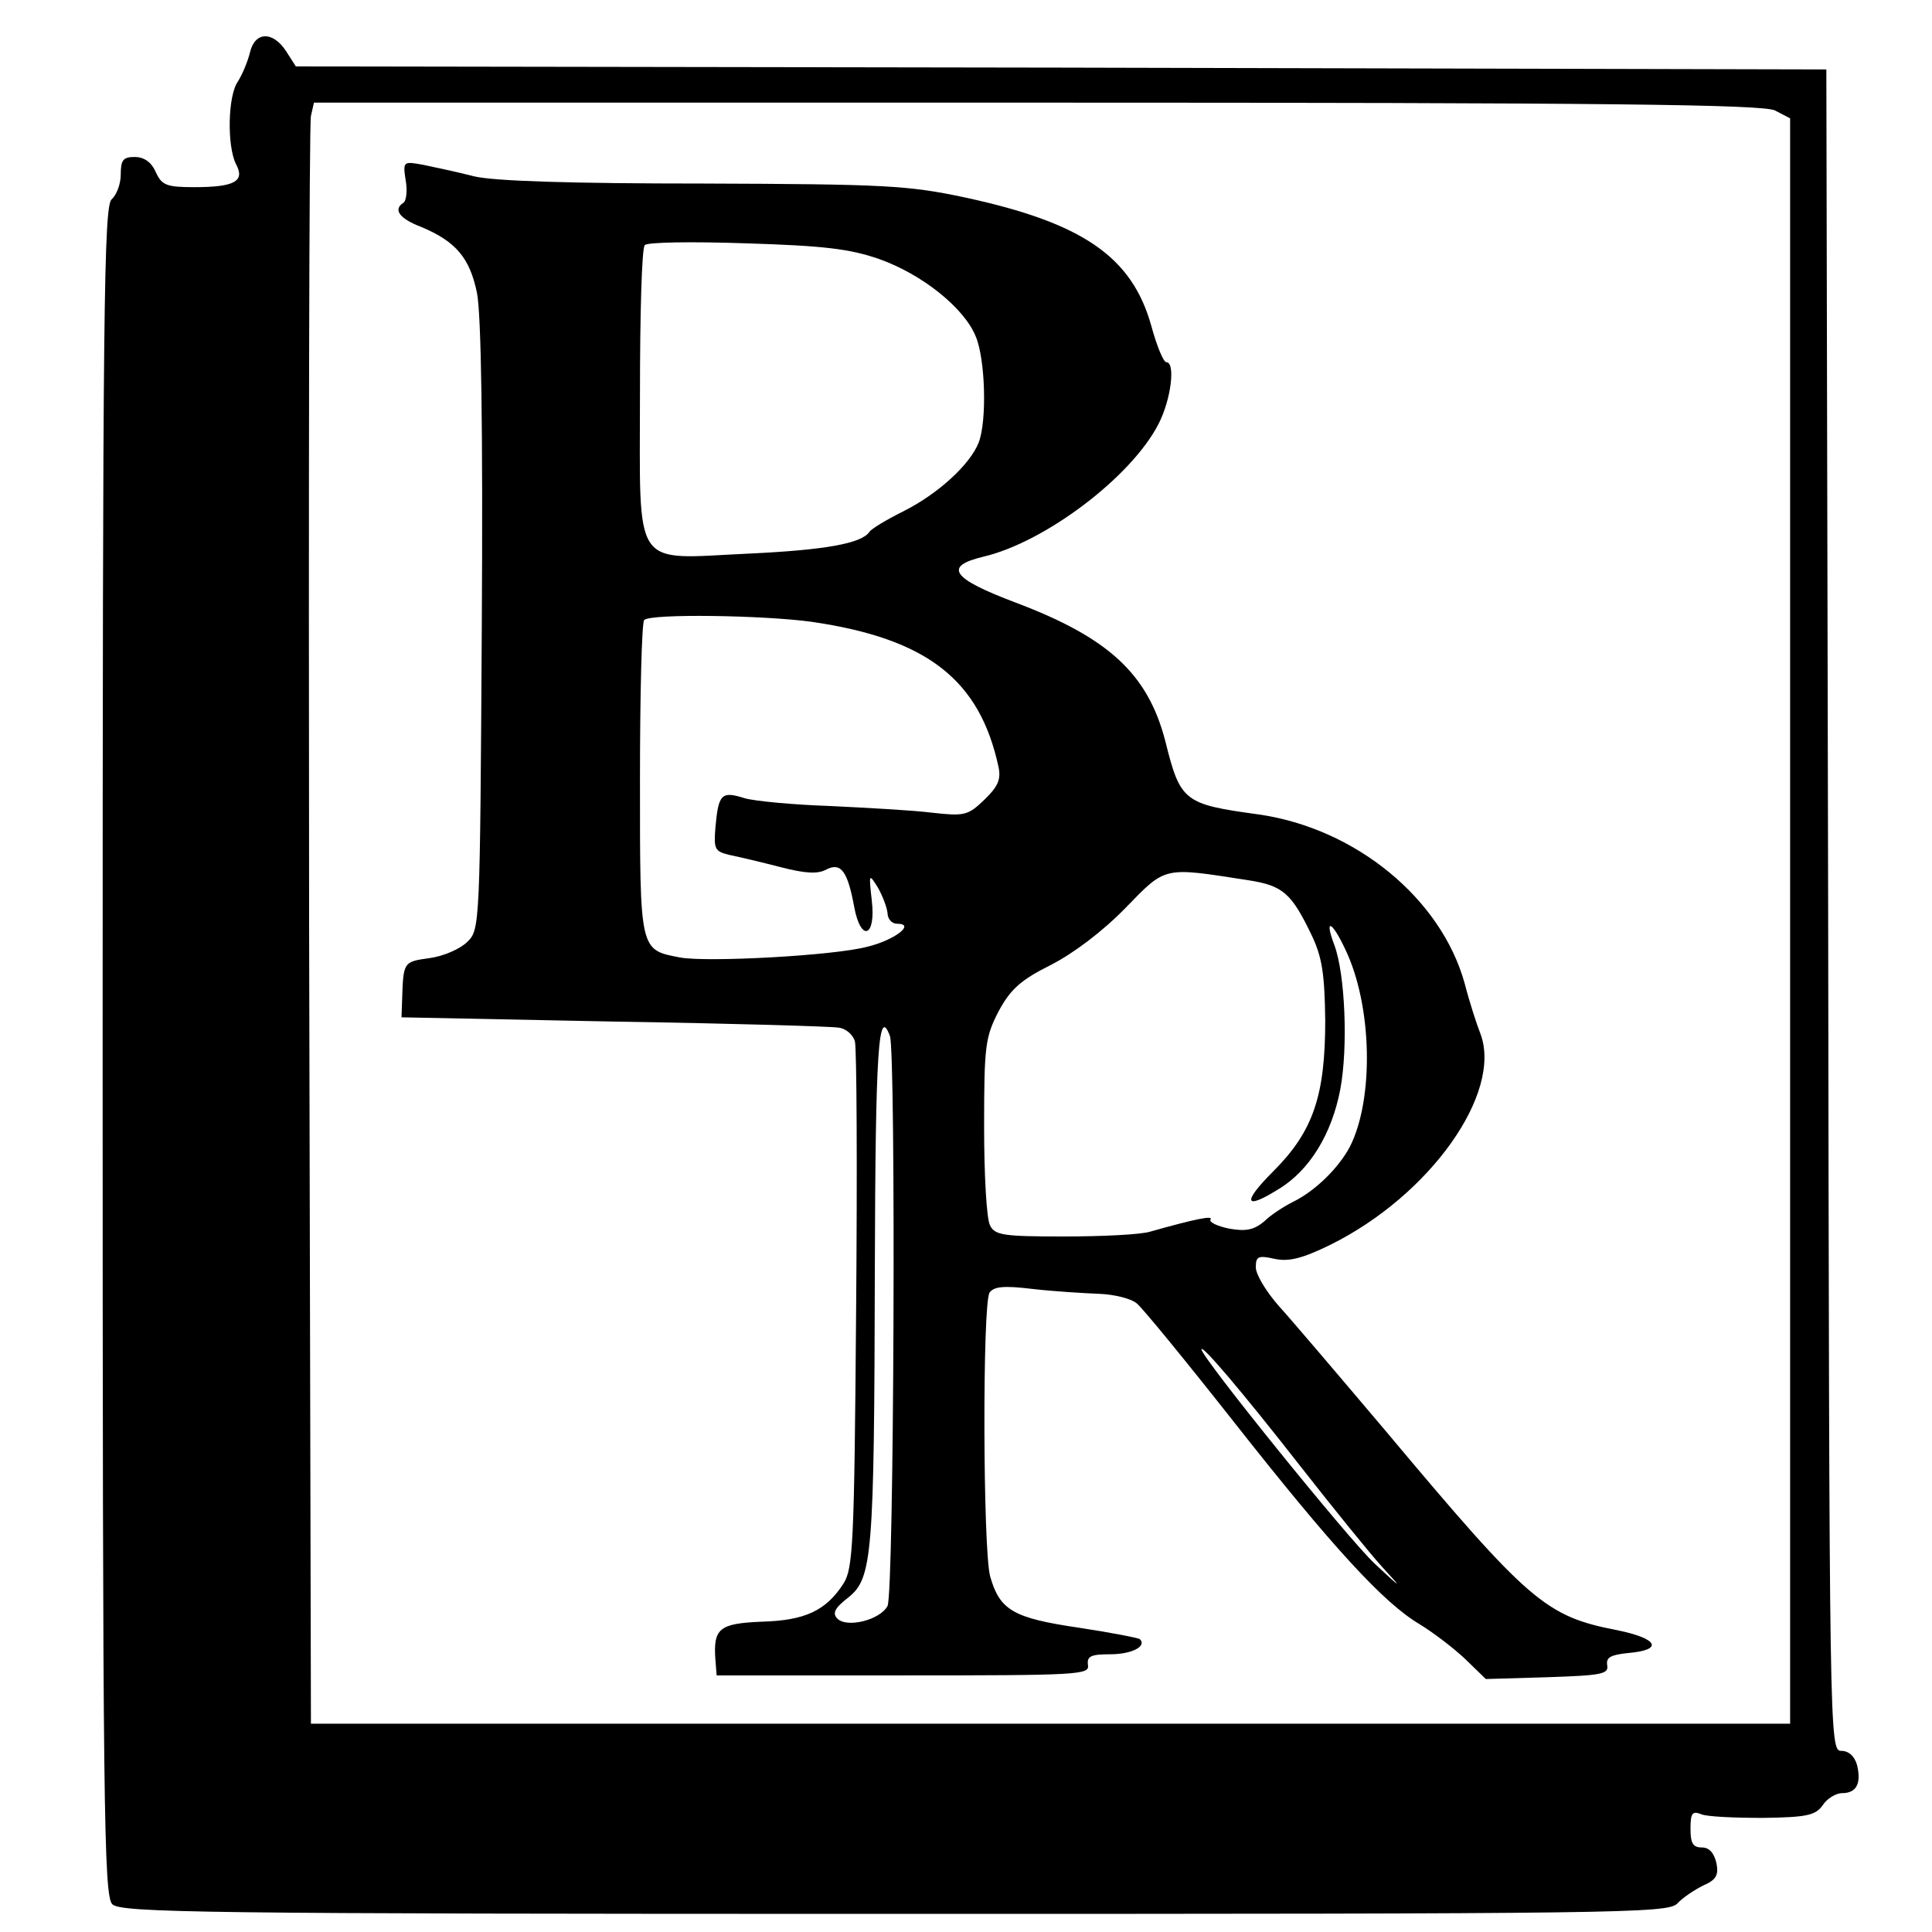
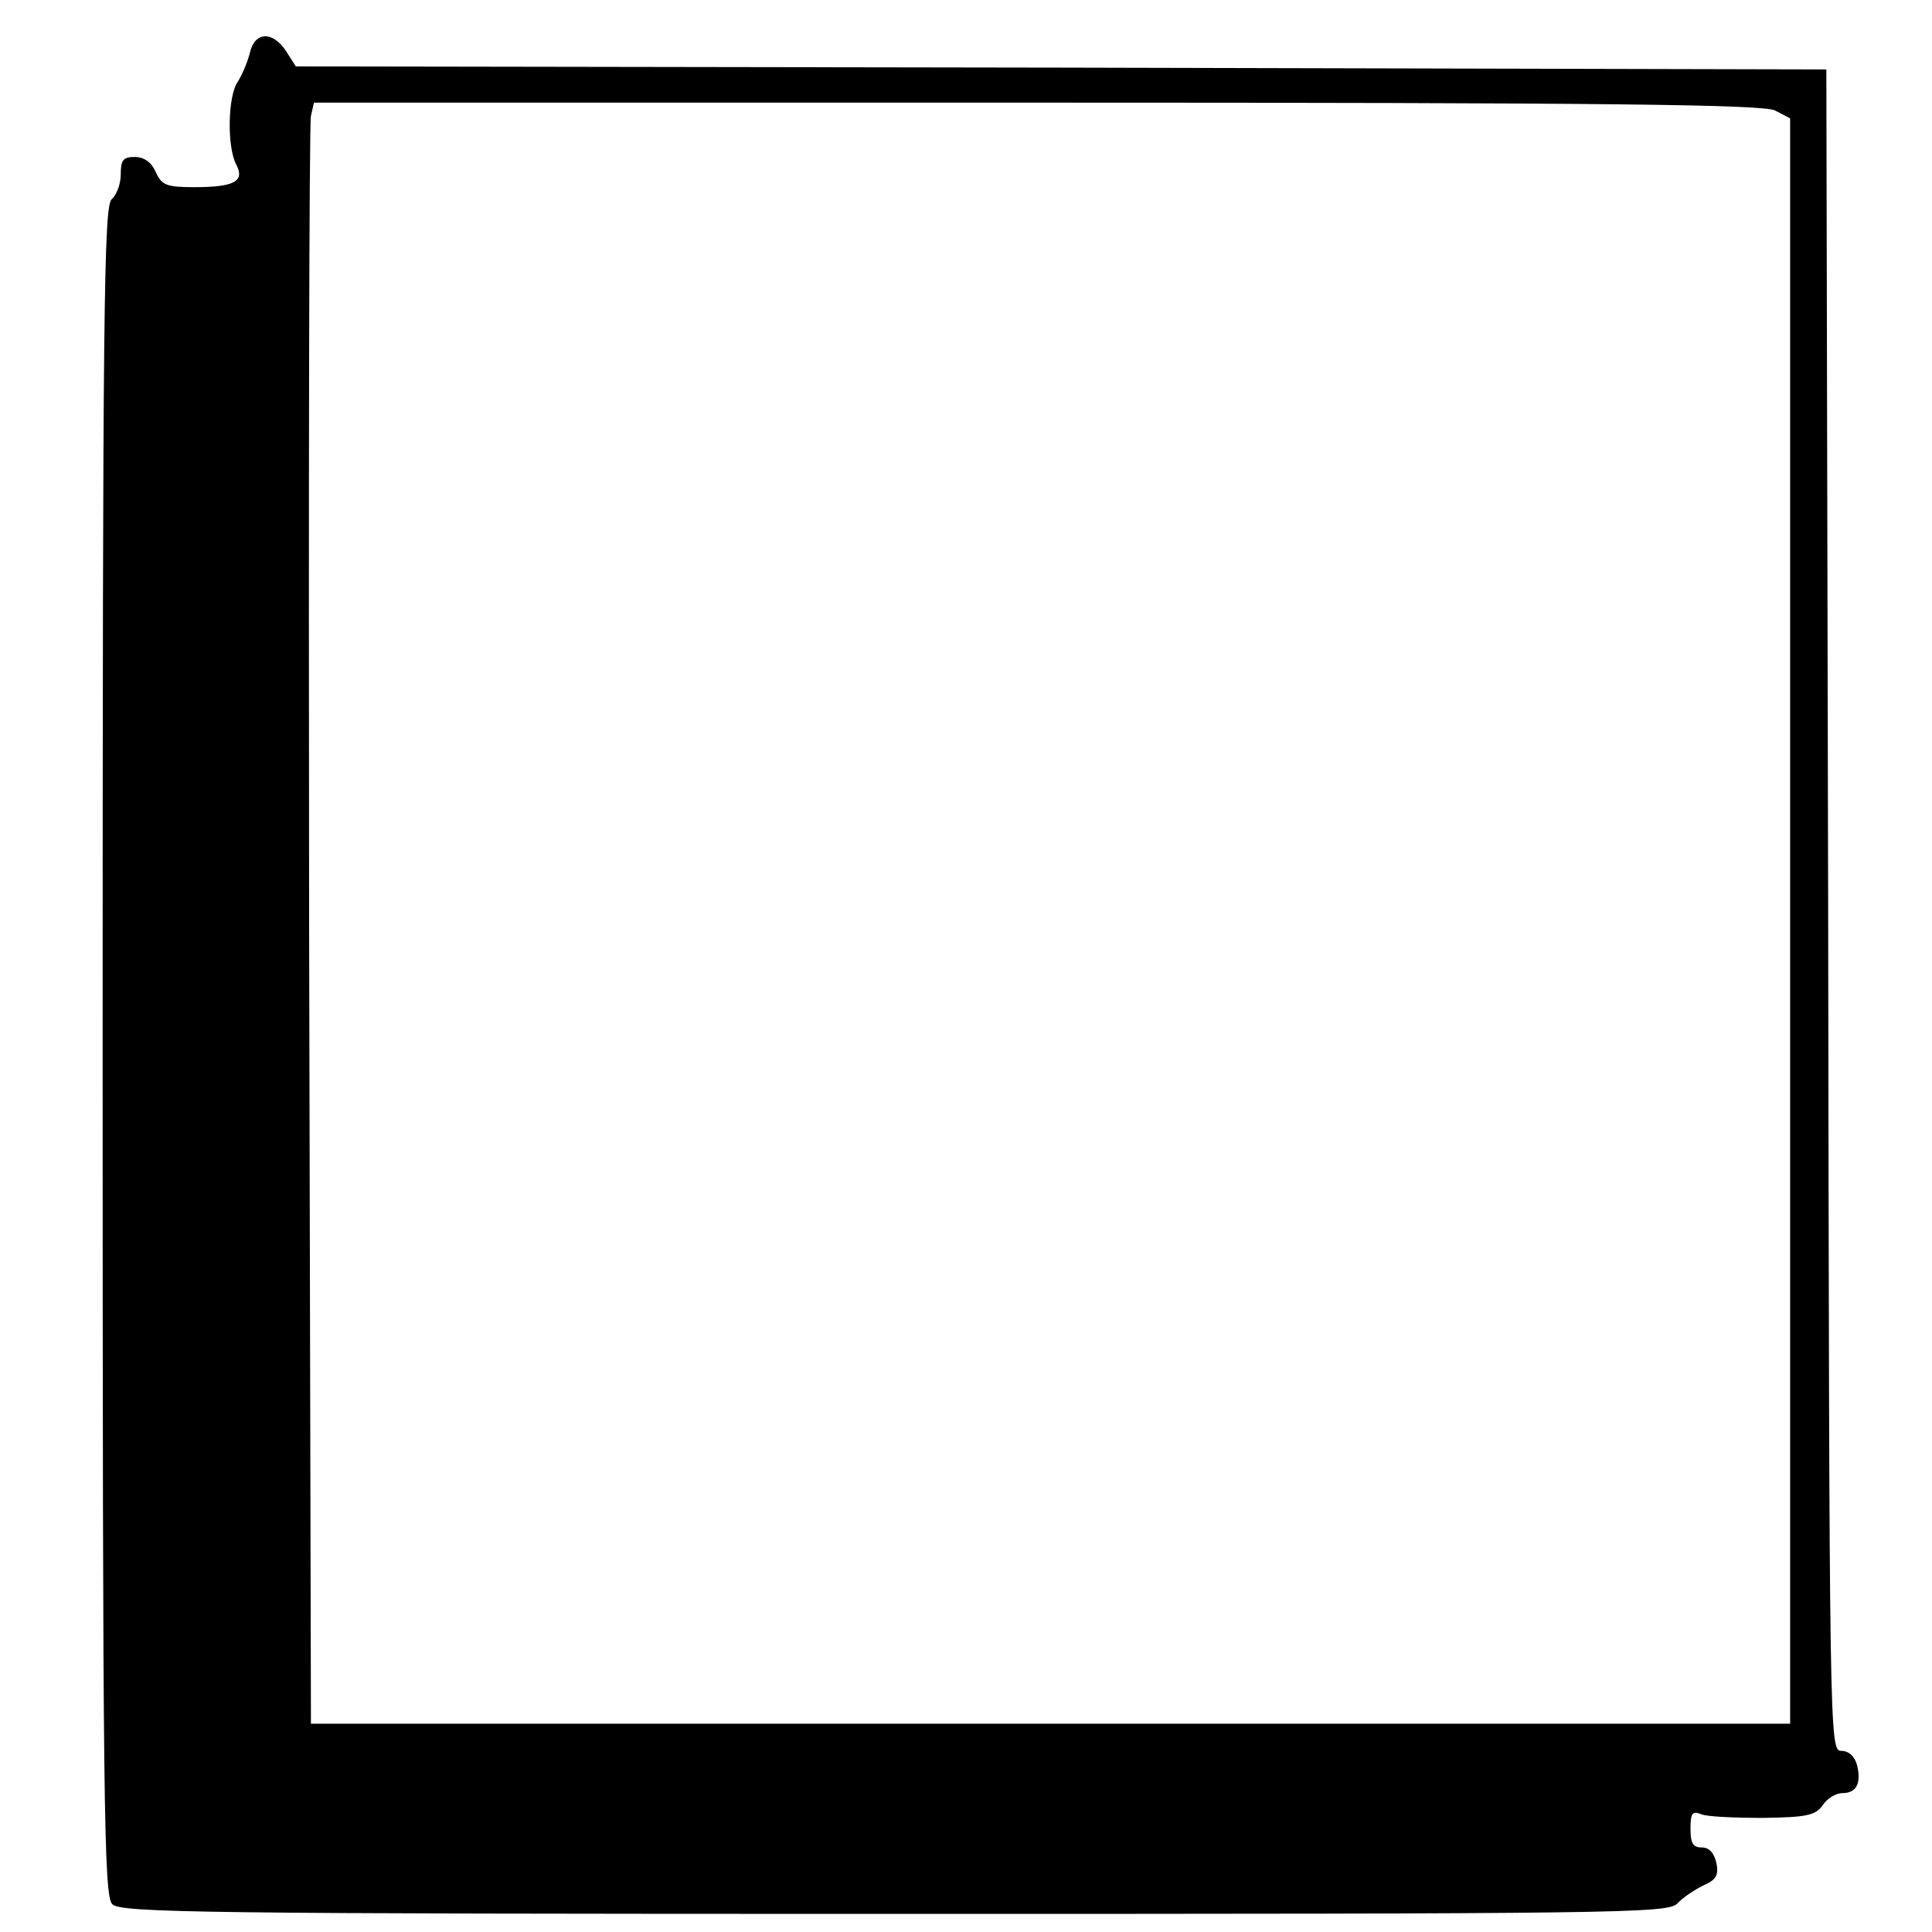
<svg xmlns="http://www.w3.org/2000/svg" version="1.0" width="320pt" height="320pt" viewBox="0 0 320 320" preserveAspectRatio="xMidYMid meet">
  <g transform="translate(0,320) scale(0.1,-0.1)" fill="#000000" stroke="none">
    <path d="M414 3113 c-4 -16 -13 -37 -20 -48 -17 -24 -18 -108 -3 -137 15 -28 -2 -38 -69 -38 -46 0 -54 3 -64 25 -7 16 -19 25 -35 25 -19 0 -23 -5 -23 -29 0 -16 -7 -34 -15 -41 -13 -11 -15 -180 -15 -1411 0 -1257 2 -1399 16 -1413 14 -14 145 -16 1295 -16 1205 0 1280 1 1297 17 9 10 29 23 43 30 21 9 26 17 22 37 -4 17 -12 26 -24 26 -15 0 -19 7 -19 31 0 26 3 30 18 24 9 -4 55 -6 102 -6 72 1 87 4 99 21 7 11 22 20 32 20 24 0 32 16 25 46 -4 15 -14 24 -26 24 -20 0 -20 13 -22 1393 l-3 1392 -1267 3 -1268 2 -16 25 c-22 34 -52 33 -60 -2z m2526 -96 l25 -13 0 -1329 0 -1330 -1225 0 -1225 0 -3 1320 c-1 726 0 1330 3 1343 l5 22 1198 0 c945 0 1202 -3 1222 -13z" />
-     <path d="M672 2901 c3 -17 1 -34 -4 -37 -17 -11 -7 -26 30 -40 57 -24 80 -51 92 -109 7 -35 10 -220 8 -553 -3 -494 -3 -502 -24 -522 -12 -12 -40 -24 -63 -27 -43 -6 -43 -6 -45 -70 l-1 -28 350 -7 c193 -3 360 -8 373 -10 13 -1 25 -12 28 -23 3 -11 4 -211 2 -445 -3 -387 -5 -428 -21 -453 -29 -45 -64 -61 -135 -63 -71 -3 -81 -11 -77 -64 l2 -25 309 0 c289 0 309 1 306 17 -2 15 5 18 37 18 35 0 61 13 49 25 -2 2 -48 11 -101 19 -109 16 -131 29 -147 85 -12 44 -13 451 -1 470 7 10 23 12 72 6 35 -4 85 -7 110 -8 25 -1 53 -8 62 -16 9 -7 81 -95 159 -194 166 -211 250 -302 309 -337 23 -14 57 -40 76 -58 l34 -33 102 3 c89 3 102 5 99 20 -2 13 6 17 34 20 60 5 51 24 -18 38 -118 23 -145 46 -383 330 -77 91 -156 184 -177 207 -21 24 -38 52 -38 64 0 18 4 20 31 14 23 -5 45 0 92 23 166 82 286 252 249 350 -6 15 -18 52 -26 83 -39 141 -181 257 -341 280 -124 17 -130 21 -155 122 -29 111 -94 171 -248 229 -106 40 -120 60 -53 76 102 24 245 132 290 220 21 41 28 102 13 102 -5 0 -16 27 -25 60 -32 115 -114 171 -309 213 -94 20 -133 22 -433 23 -219 0 -347 4 -380 12 -27 7 -65 15 -84 19 -33 6 -34 6 -29 -26z m784 -130 c71 -25 141 -81 160 -128 16 -37 19 -140 5 -176 -14 -36 -67 -85 -125 -114 -28 -14 -53 -29 -56 -34 -13 -19 -72 -30 -201 -36 -194 -9 -179 -31 -179 267 0 130 3 240 8 244 4 5 79 6 167 3 129 -4 172 -9 221 -26z m-111 -601 c191 -28 278 -96 309 -241 4 -20 -1 -32 -24 -54 -27 -26 -33 -27 -87 -21 -32 4 -107 8 -168 11 -60 2 -125 8 -142 13 -38 12 -43 7 -48 -48 -3 -37 -1 -40 23 -46 15 -3 53 -12 84 -20 42 -11 63 -12 77 -4 24 12 35 -3 46 -63 11 -58 36 -49 29 11 -5 45 -5 46 10 22 8 -14 15 -33 16 -42 0 -10 7 -18 16 -18 31 0 -4 -27 -49 -38 -56 -15 -265 -26 -310 -18 -68 13 -67 9 -67 295 0 142 3 261 7 264 10 11 199 8 278 -3z m723 -428 c57 -9 71 -21 105 -92 17 -36 21 -64 22 -140 0 -125 -20 -184 -86 -250 -52 -52 -48 -65 8 -30 52 31 89 92 103 166 13 70 8 191 -10 239 -17 45 -4 40 18 -7 45 -93 48 -248 8 -327 -19 -36 -58 -74 -95 -92 -14 -7 -36 -21 -47 -32 -17 -14 -30 -17 -58 -12 -20 4 -34 11 -31 15 5 7 -22 2 -100 -20 -16 -5 -81 -8 -143 -8 -99 0 -114 2 -122 18 -6 10 -10 84 -10 164 0 135 2 148 24 191 20 37 37 52 87 77 37 19 85 55 123 94 68 70 62 68 204 46z m-594 -258 c10 -27 7 -924 -4 -944 -12 -23 -67 -37 -83 -21 -9 9 -4 18 18 35 40 32 43 68 44 544 1 365 6 437 25 386z m681 -714 c54 -69 114 -143 134 -165 35 -38 34 -38 -12 5 -43 40 -287 342 -287 355 0 9 65 -67 165 -195z" />
  </g>
</svg>